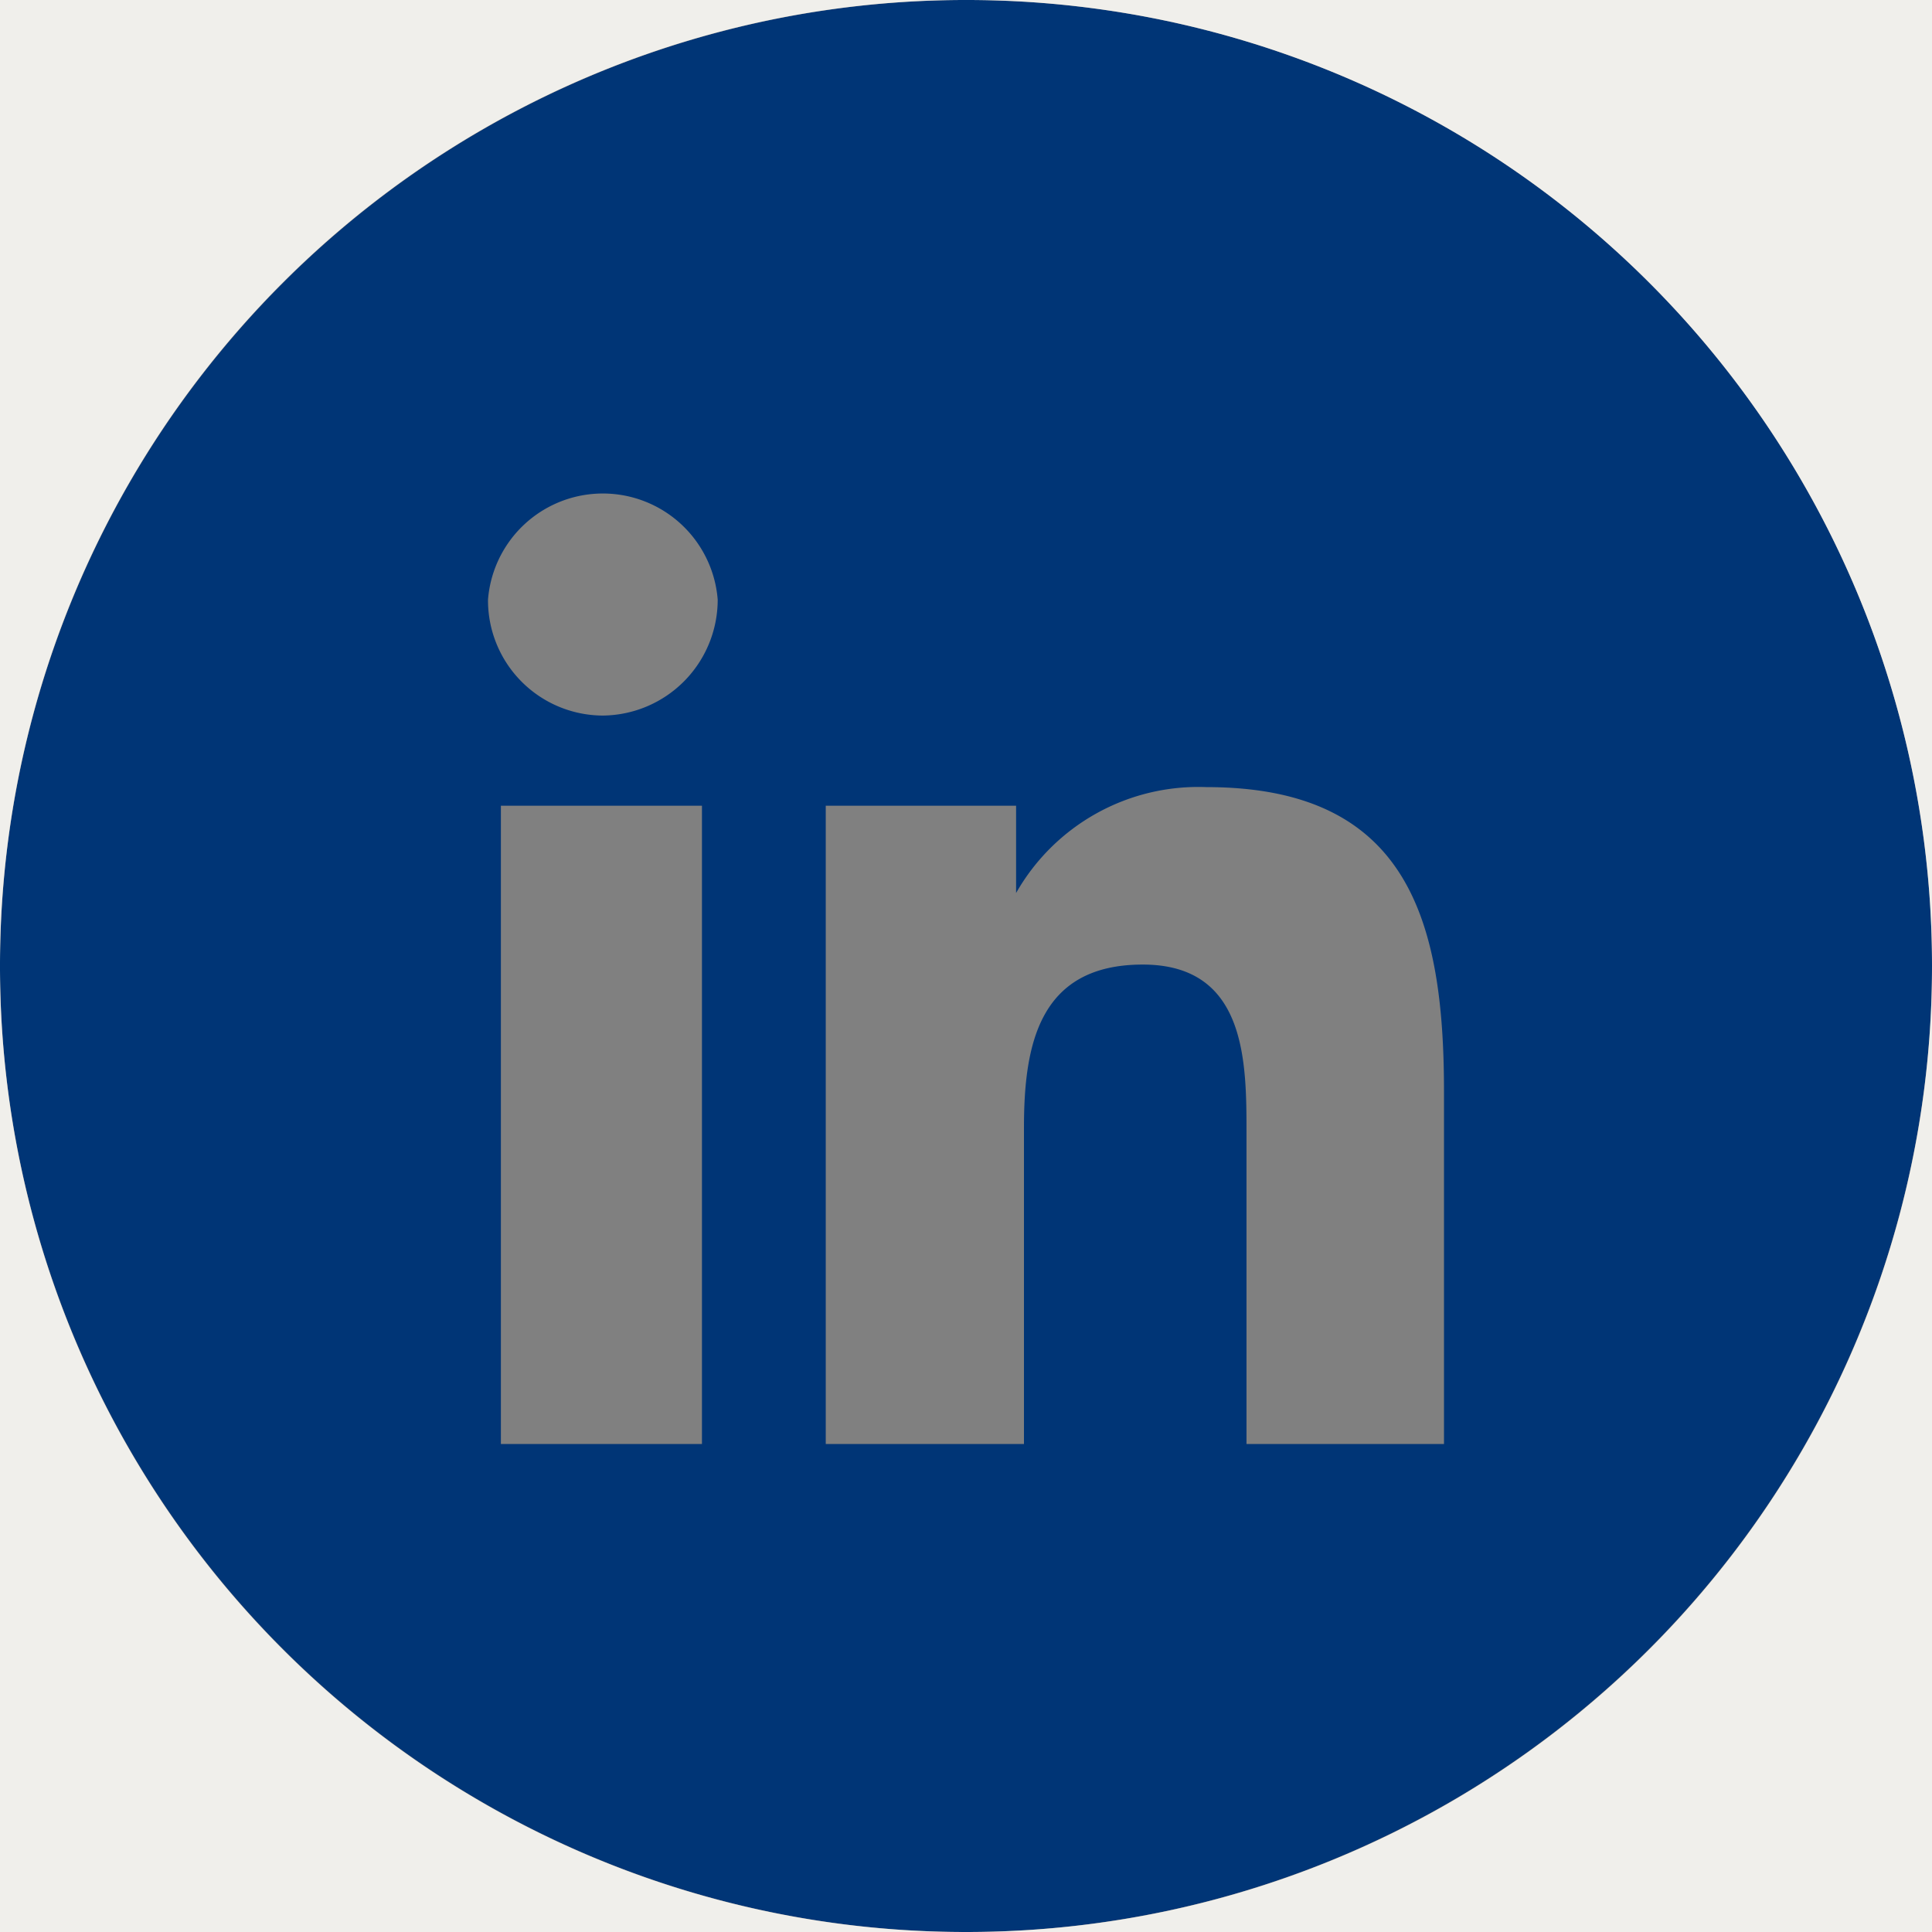
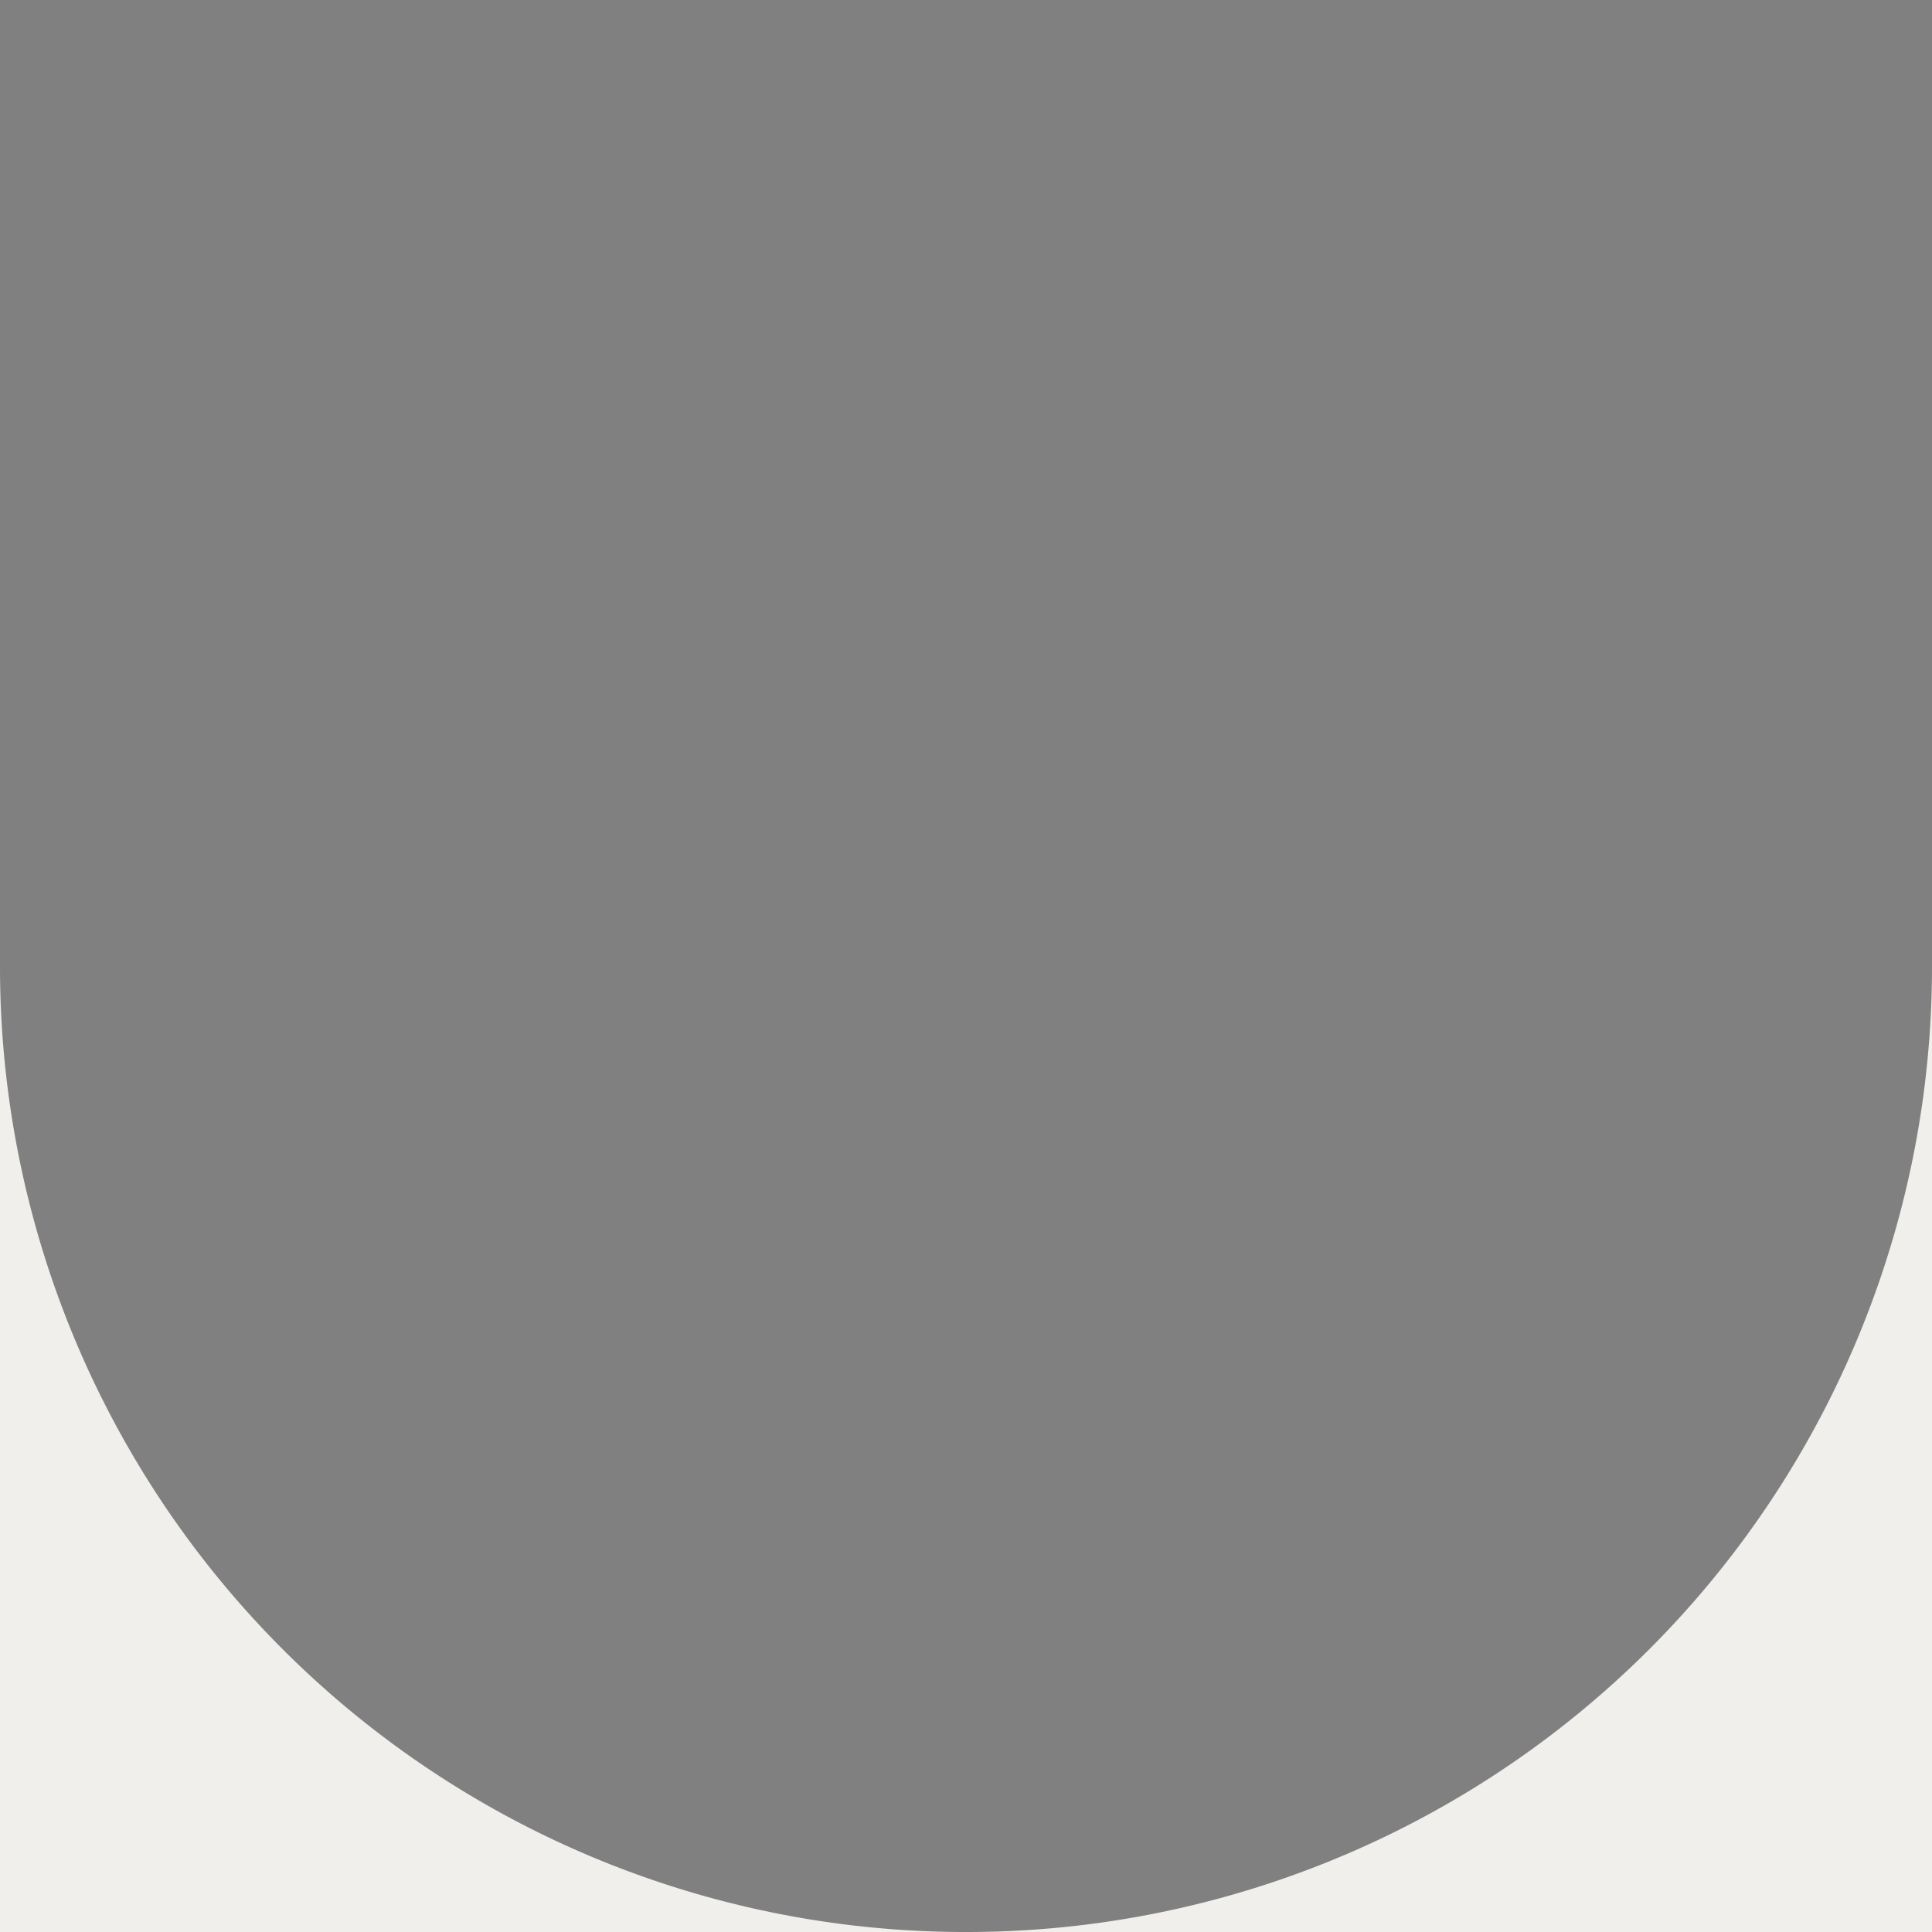
<svg xmlns="http://www.w3.org/2000/svg" id="Layer_1" data-name="Layer 1" viewBox="0 0 27 27" width="27" height="27" x="0" y="0">
  <rect x="0" y="0" width="27" height="27" fill="#808080" stroke="none" />
  <defs>
    <style>.cls-1{fill:#003576;}.cls-2{fill:#f0efeb;}</style>
  </defs>
-   <path class="cls-1" d="M13.5,0A13.5,13.5,0,1,0,27,13.5,13.49,13.49,0,0,0,13.5,0ZM9.81,20.18H7V11.26H9.81ZM8.42,10a1.61,1.61,0,0,1-1.6-1.62,1.61,1.61,0,0,1,3.21,0A1.62,1.62,0,0,1,8.42,10ZM20.18,20.18H17.42V15.84c0-1,0-2.36-1.45-2.36s-1.66,1.12-1.66,2.28v4.42H11.54V11.26H14.2v1.22h0A2.93,2.93,0,0,1,16.86,11c2.81,0,3.32,1.85,3.32,4.25Z" />
  <path class="cls-2" d="M13.5,27H27V13.5A13.49,13.49,0,0,1,13.5,27Z" />
  <path class="cls-2" d="M0,13.5V27H13.5A13.49,13.49,0,0,1,0,13.5Z" />
-   <path class="cls-2" d="M13.5,0H0V13.5A13.49,13.49,0,0,1,13.5,0Z" />
-   <path class="cls-2" d="M13.5,0A13.49,13.49,0,0,1,27,13.5V0Z" />
</svg>